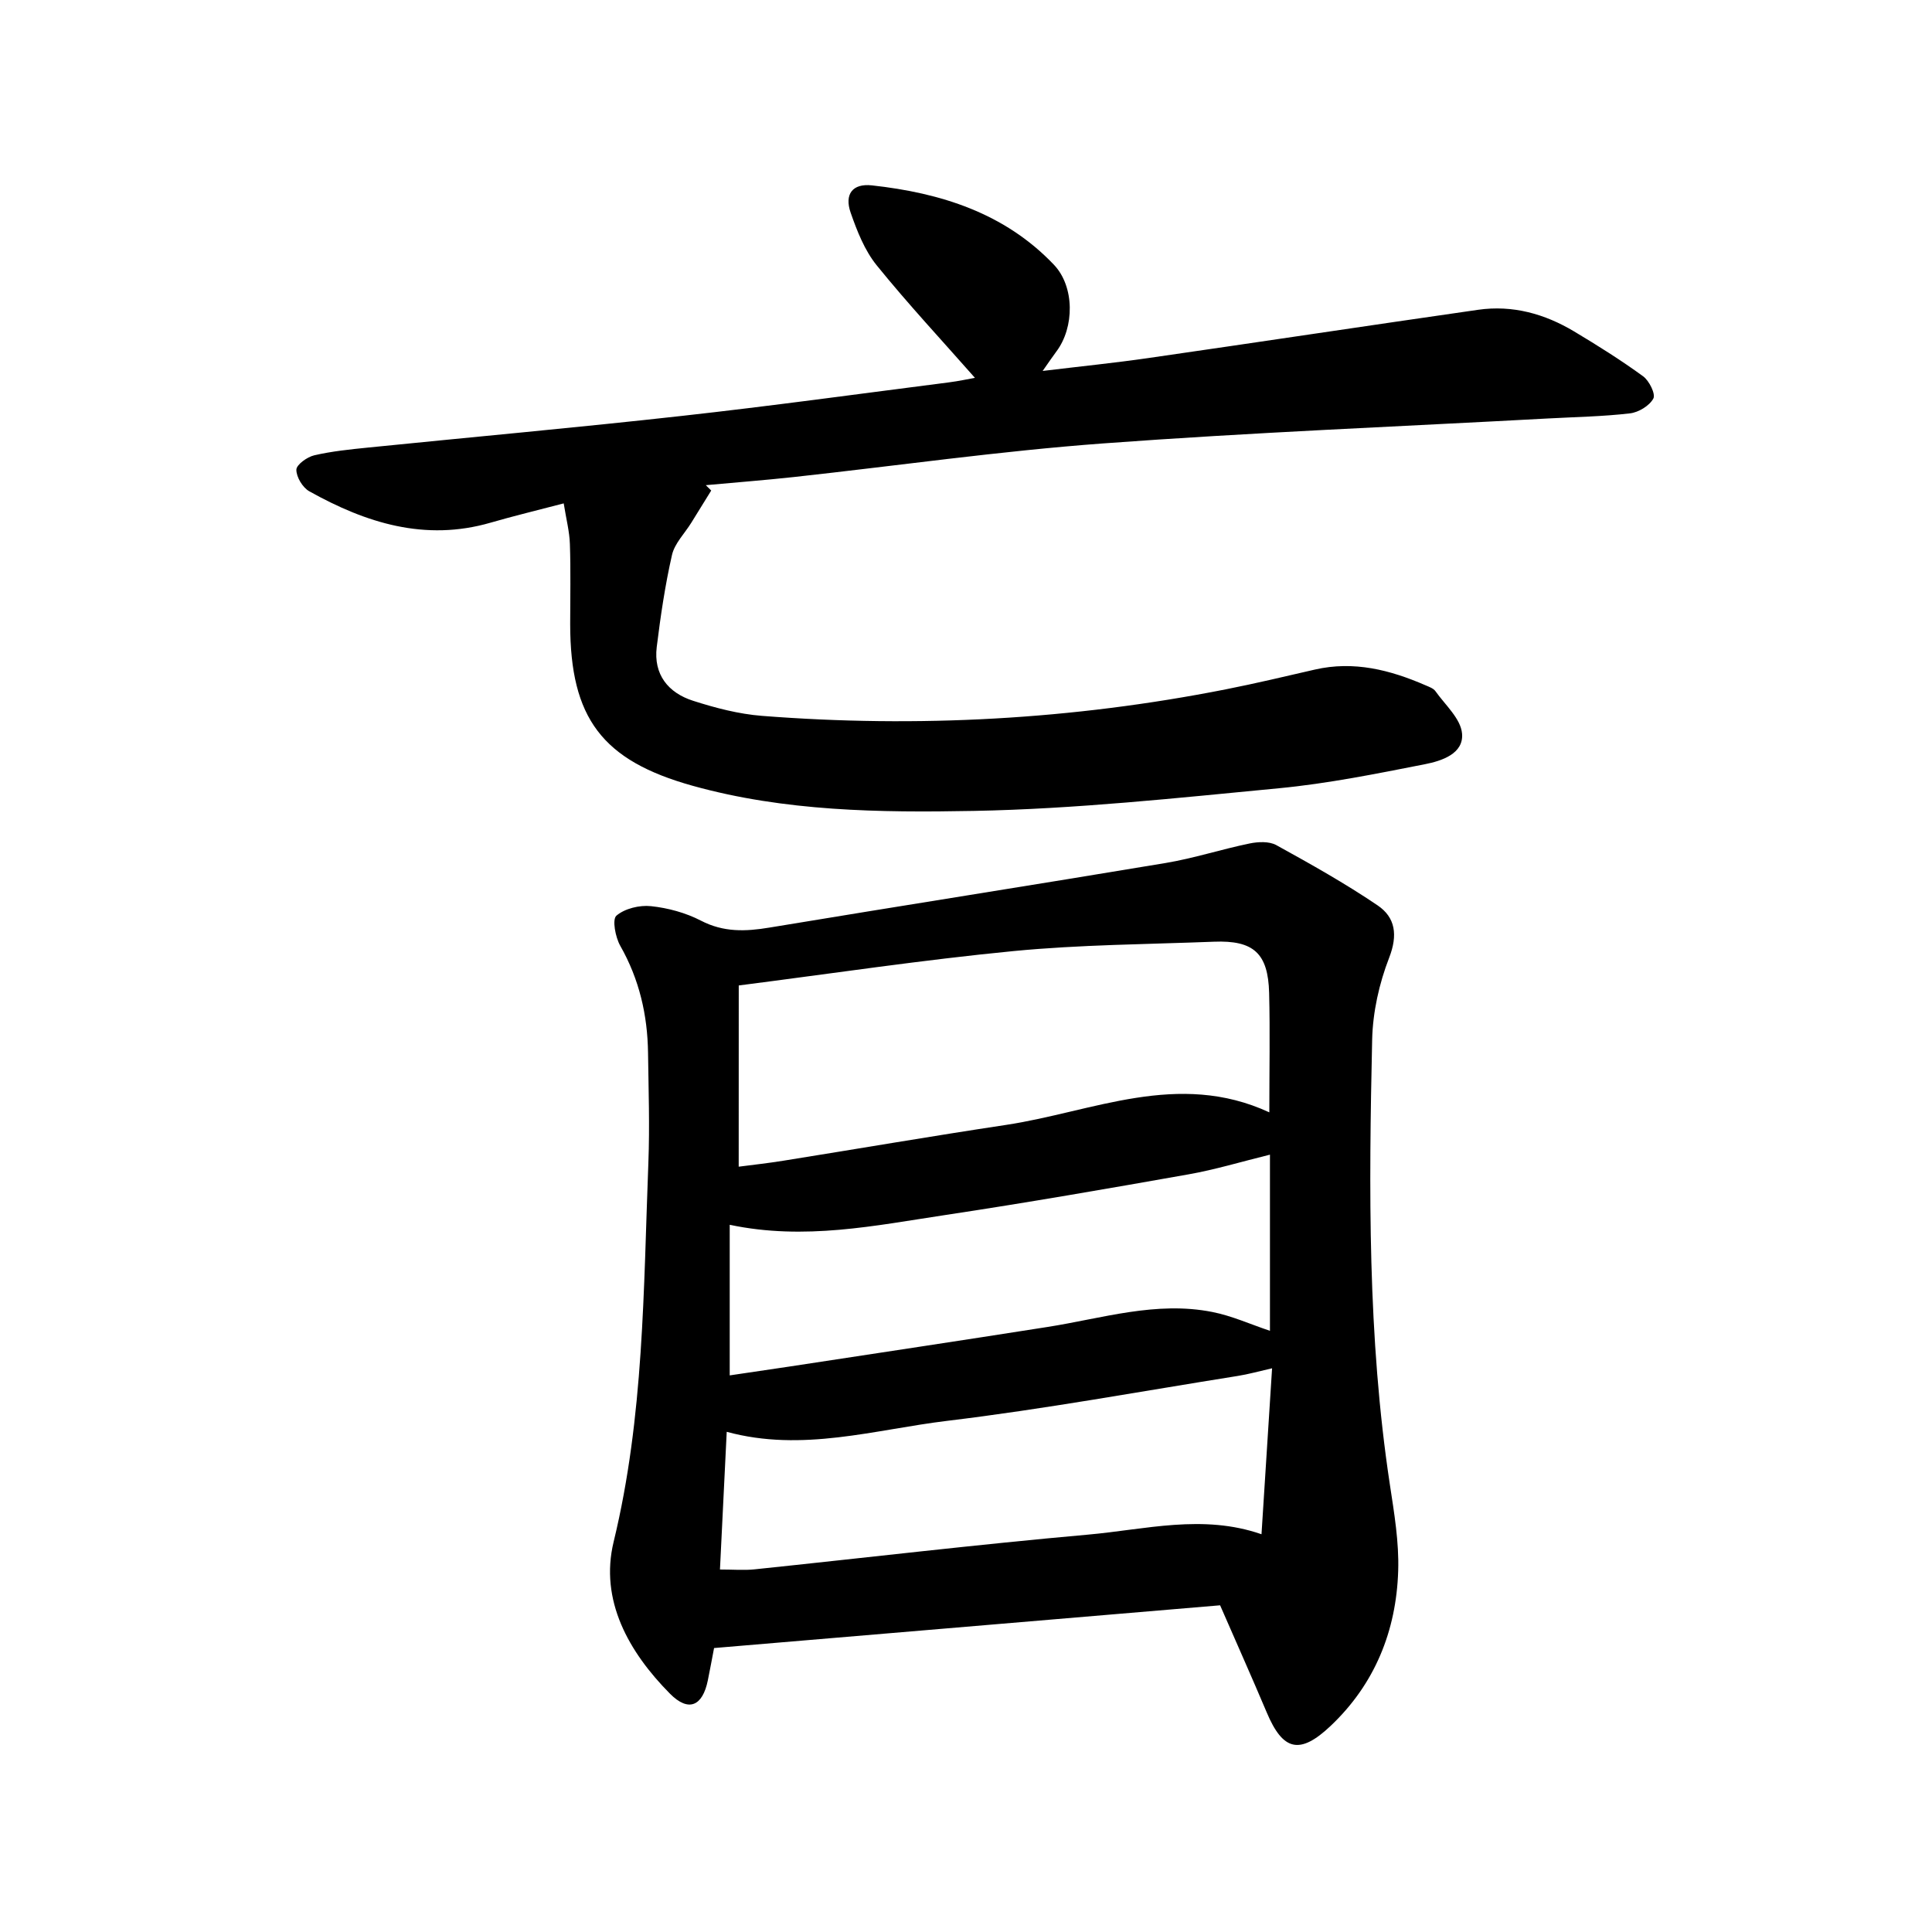
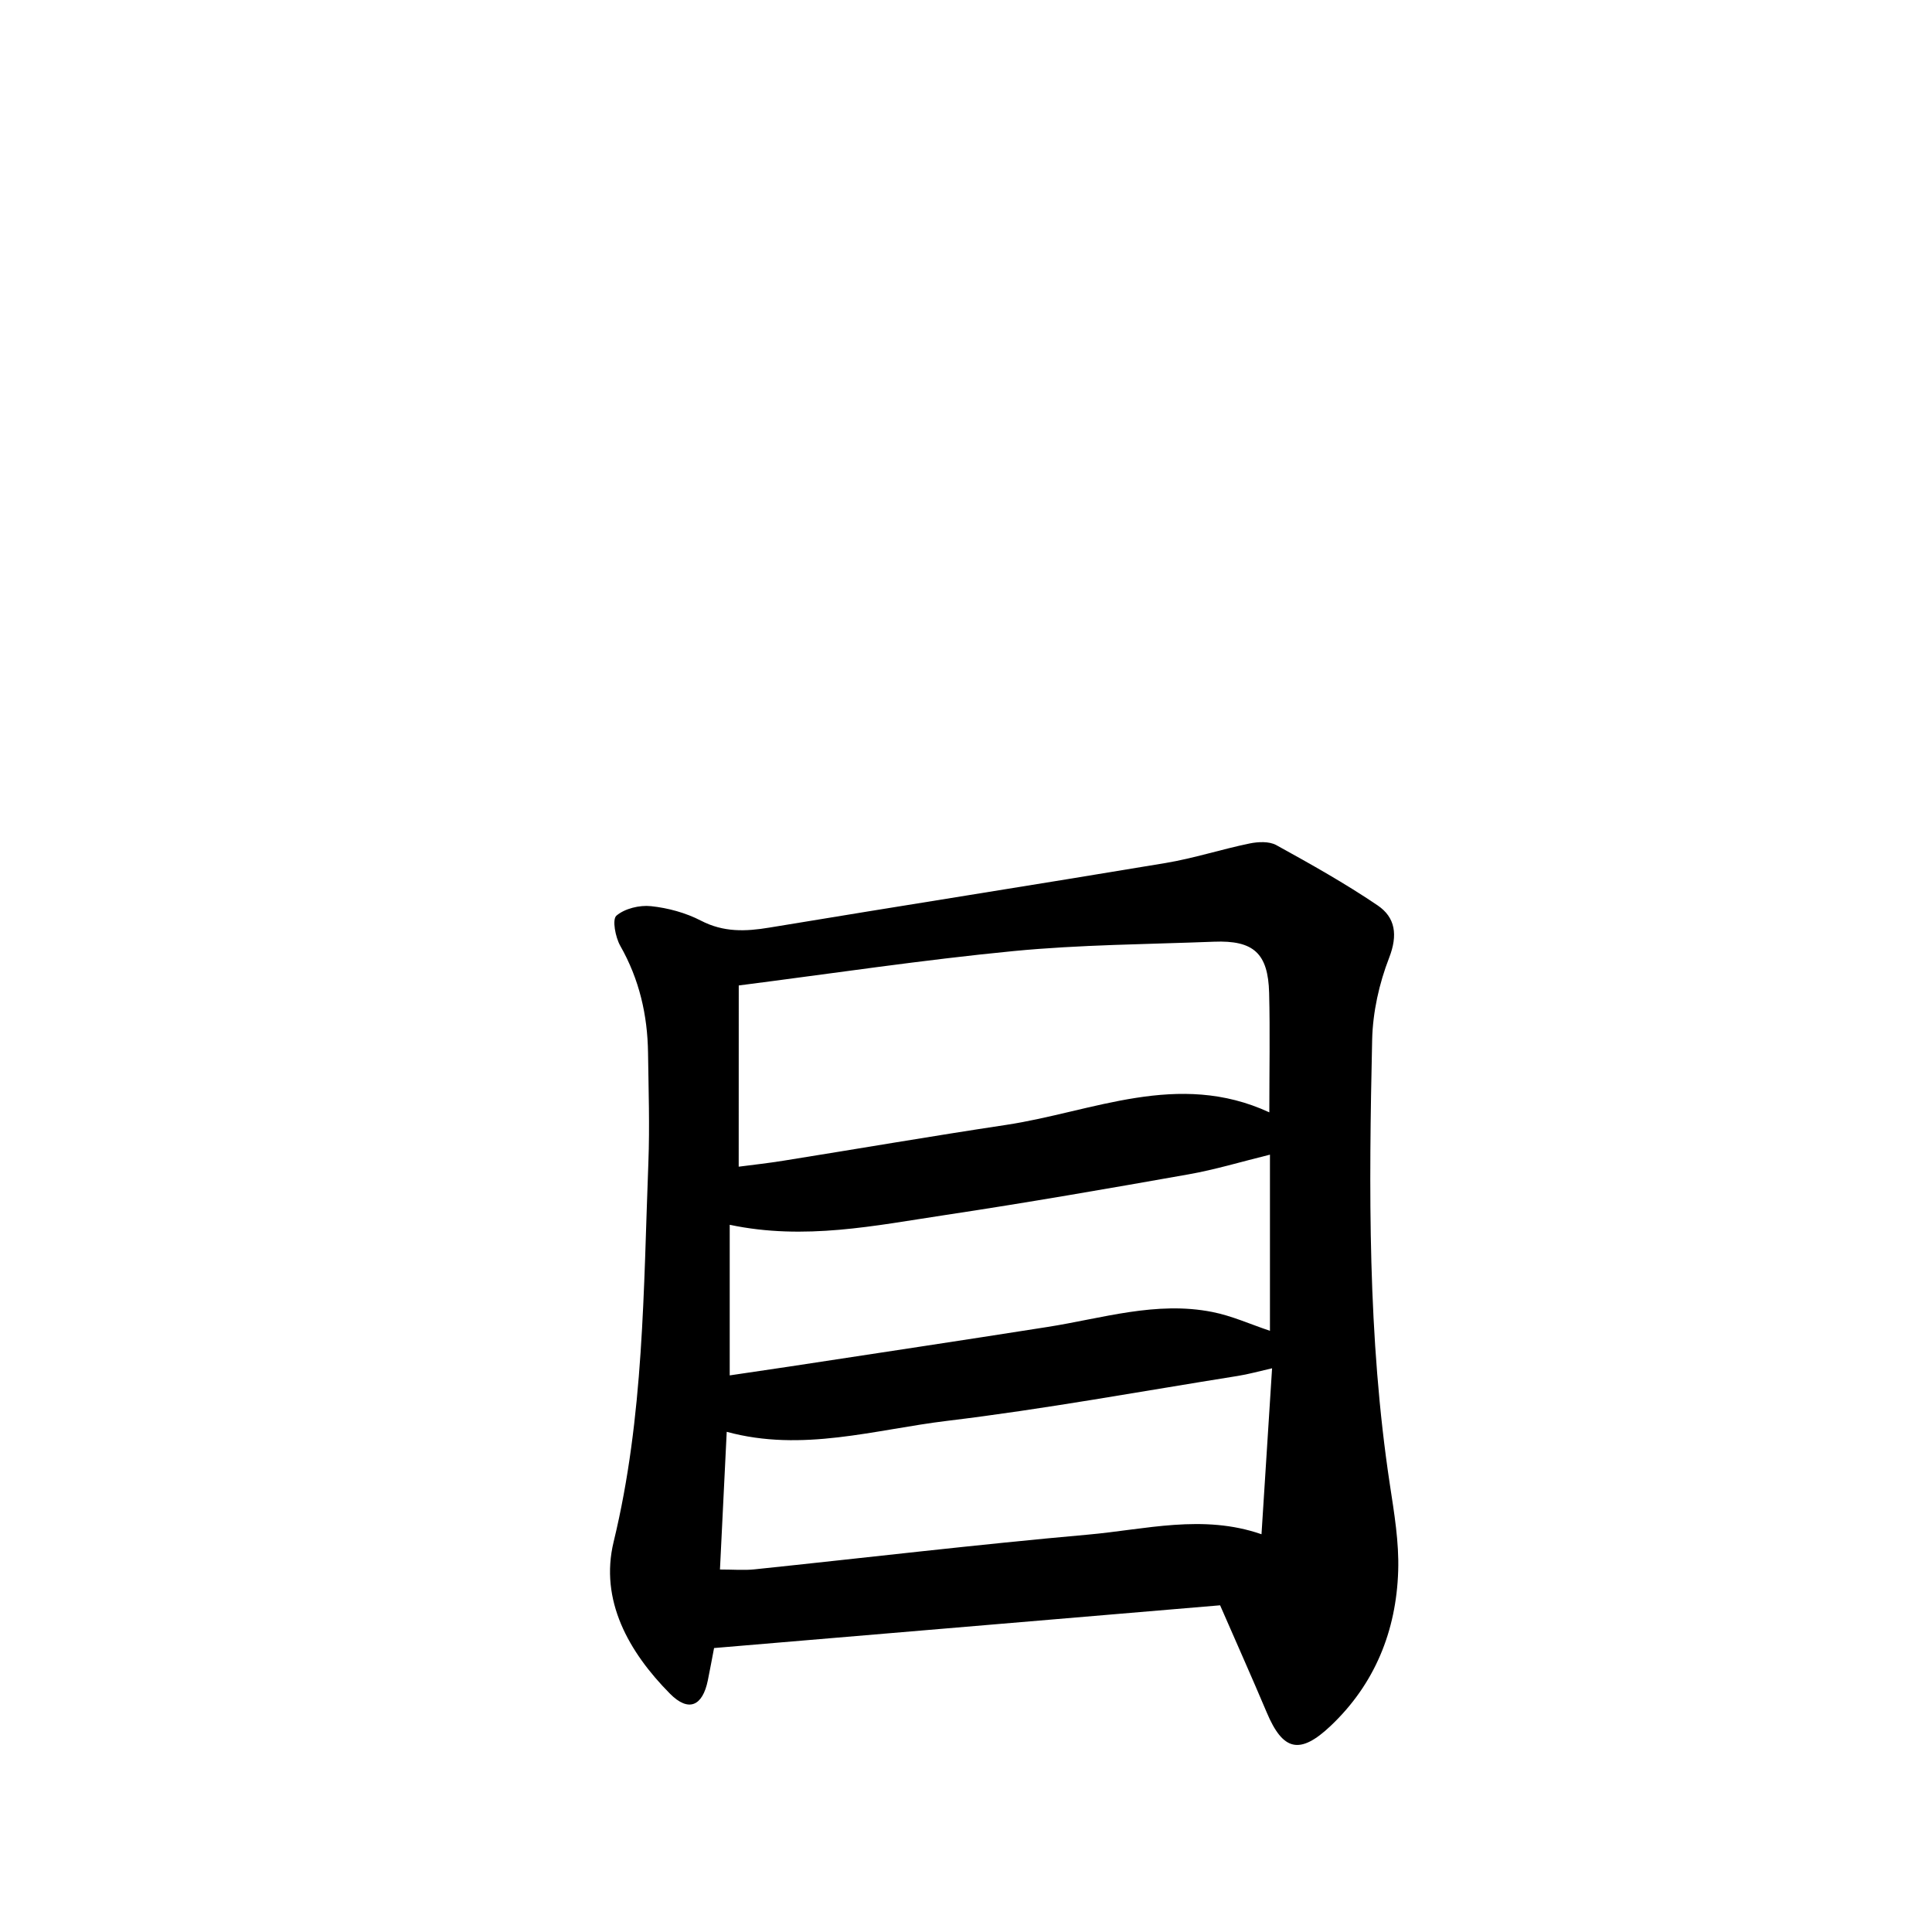
<svg xmlns="http://www.w3.org/2000/svg" enable-background="new 0 0 400 400" viewBox="0 0 400 400">
  <path d="m252.61 332.36c-35.07 2.96-69.74 5.89-104.77 8.85-.41 2.11-.82 4.4-1.29 6.69-1.09 5.33-3.98 6.66-7.85 2.75-8.54-8.63-14.59-19.34-11.65-31.45 6.29-25.92 6.17-52.23 7.19-78.51.29-7.55.03-15.12-.07-22.68-.1-7.85-1.81-15.26-5.75-22.19-1.01-1.78-1.71-5.46-.8-6.24 1.73-1.48 4.78-2.22 7.15-1.97 3.53.37 7.2 1.37 10.35 3 4.68 2.43 9.23 2.26 14.16 1.44 27.33-4.53 54.69-8.81 82.02-13.37 5.87-.98 11.59-2.85 17.43-4.05 1.76-.36 4.04-.47 5.51.34 7.13 3.93 14.25 7.92 20.98 12.48 3.69 2.5 4.21 6.14 2.39 10.84-2.07 5.32-3.39 11.26-3.52 16.96-.68 30.77-.97 61.55 3.67 92.13.9 5.91 1.91 11.92 1.72 17.85-.39 12.42-4.84 23.45-14 32.11-6.41 6.06-9.89 5.12-13.23-2.83-3.12-7.38-6.39-14.69-9.64-22.15zm-99.67-90.81c2.99-.39 6.11-.73 9.21-1.23 15.38-2.46 30.73-5.1 46.14-7.42 17.96-2.71 35.58-11.35 54.51-2.6 0-8.74.16-16.74-.04-24.72-.21-8.22-3.22-10.93-11.41-10.61-13.84.54-27.74.61-41.51 1.94-18.77 1.82-37.44 4.63-56.89 7.12-.01 12.76-.01 24.84-.01 37.52zm109.99 33.98c0-11.95 0-23.95 0-36.47-5.98 1.47-11.4 3.12-16.93 4.09-16.72 2.96-33.46 5.87-50.25 8.4-14.58 2.19-29.17 5.3-44.67 2.03v31.18c4.17-.62 8.2-1.2 12.22-1.81 17.87-2.73 35.75-5.41 53.6-8.22 11.31-1.78 22.47-5.4 34.09-3.1 4.07.8 7.95 2.57 11.94 3.9zm.44 7.76c-2.81.64-4.93 1.24-7.09 1.58-20.05 3.19-40.03 6.87-60.17 9.3-15.02 1.81-29.99 6.54-45.65 2.27-.47 9.55-.92 18.77-1.4 28.51 2.8 0 4.98.19 7.12-.03 23.02-2.4 46.01-5.14 69.06-7.19 11.85-1.05 23.79-4.31 35.94-.08.72-11.31 1.44-22.46 2.19-34.36z" />
-   <path d="m116.71 104.22c-5.49 1.44-10.34 2.6-15.13 3.99-13.58 3.94-25.83.05-37.54-6.49-1.38-.77-2.69-2.95-2.68-4.47.01-1.04 2.23-2.64 3.69-2.98 3.66-.85 7.44-1.23 11.19-1.61 21.64-2.19 43.3-4.14 64.92-6.55 18.48-2.05 36.9-4.59 55.34-6.95 1.99-.25 3.96-.69 5.35-.93-6.77-7.69-13.84-15.27-20.34-23.3-2.5-3.09-4.07-7.1-5.4-10.92-1.31-3.79.38-6.07 4.41-5.63 14.21 1.56 27.48 5.71 37.68 16.43 4.31 4.53 4.28 12.97.5 17.98-.73.97-1.4 1.98-2.83 4.01 8.02-.97 14.97-1.67 21.88-2.67 22.76-3.28 45.5-6.72 68.27-9.99 7.15-1.03 13.81.84 19.92 4.5 4.86 2.91 9.67 5.93 14.24 9.26 1.27.92 2.63 3.68 2.13 4.61-.8 1.49-3.05 2.86-4.83 3.07-5.63.66-11.33.75-17 1.06-30.72 1.67-61.48 2.9-92.15 5.17-21.36 1.58-42.62 4.62-63.93 6.95-6.08.66-12.18 1.13-18.27 1.69.37.37.75.74 1.12 1.11-1.37 2.22-2.74 4.44-4.12 6.66-1.37 2.22-3.45 4.27-4 6.67-1.43 6.27-2.37 12.67-3.16 19.06-.7 5.7 2.37 9.49 7.53 11.14 4.61 1.48 9.43 2.74 14.24 3.12 32.25 2.52 64.29.78 96.05-5.49 6.17-1.22 12.3-2.68 18.43-4.09 8.08-1.86 15.61.07 22.96 3.27.72.31 1.6.62 2.01 1.2 2.02 2.85 5.23 5.68 5.51 8.75.39 4.2-4.22 5.69-7.67 6.37-10.03 1.97-20.1 4.01-30.25 4.98-21.02 2.01-42.08 4.29-63.16 4.69-19.48.37-39.16.11-58.24-5.21-18.71-5.22-25.32-14-25.33-33.45 0-5.53.13-11.06-.06-16.58-.08-2.59-.76-5.16-1.28-8.43z" />
</svg>